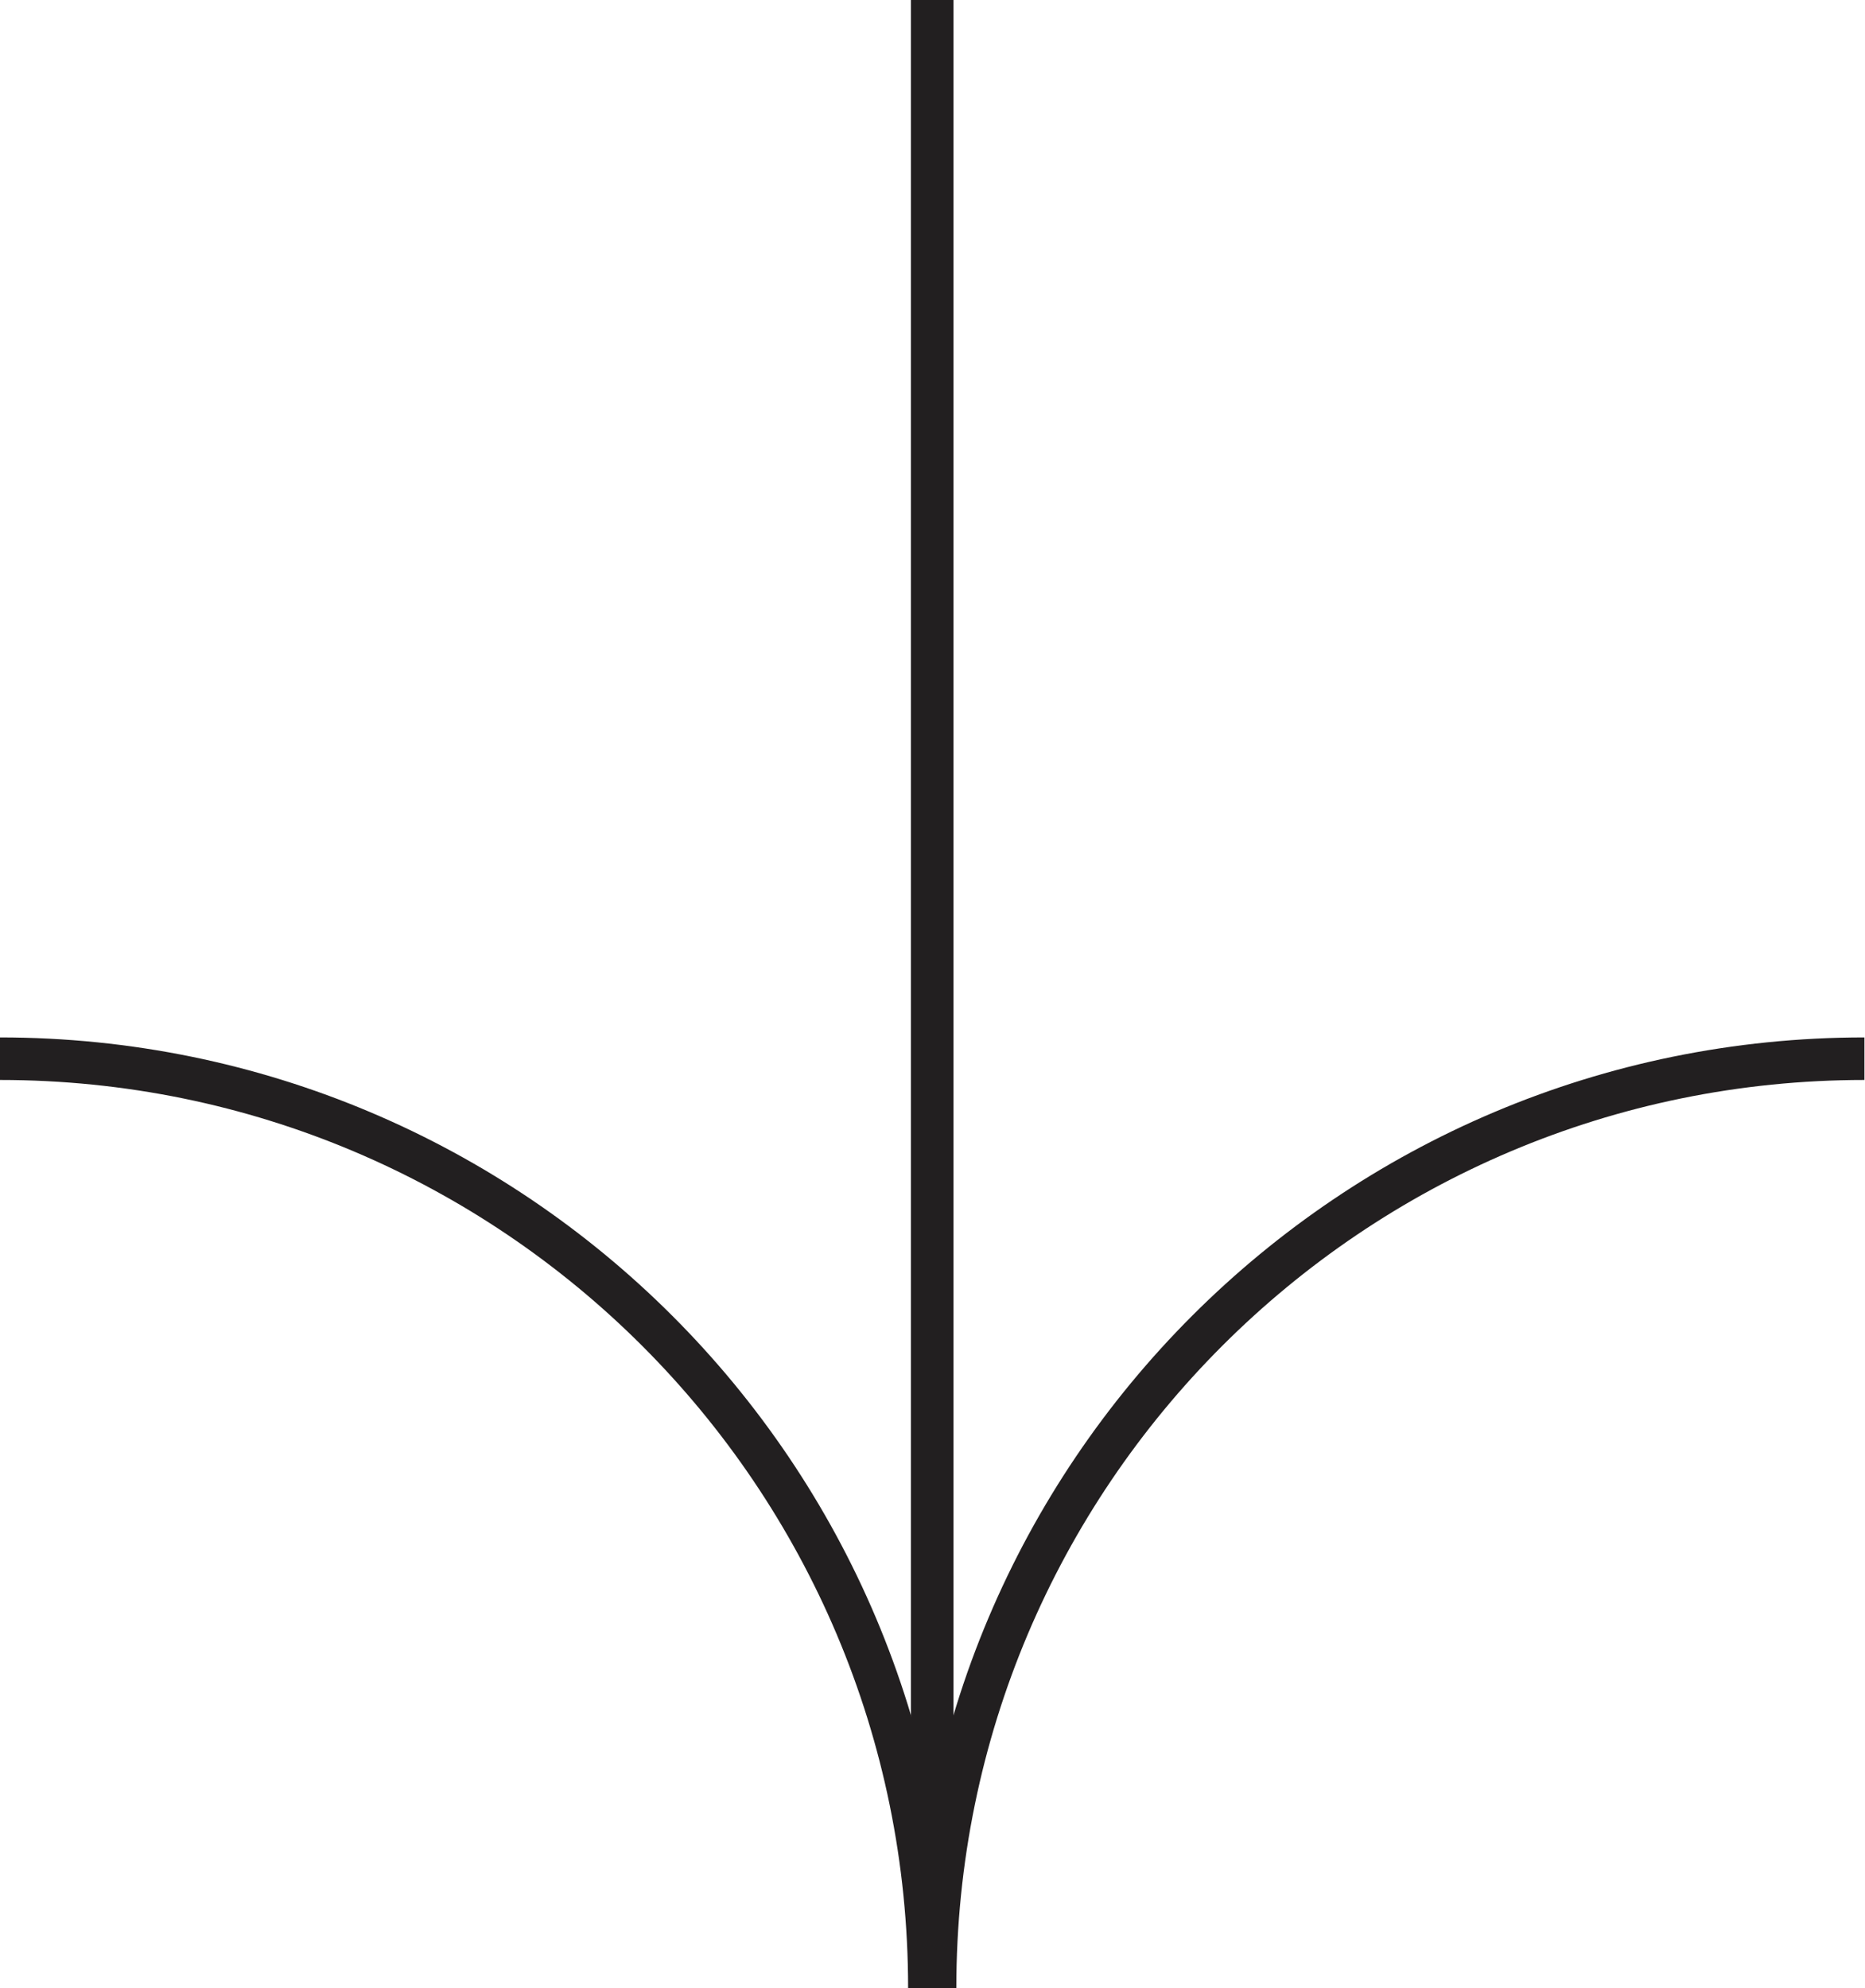
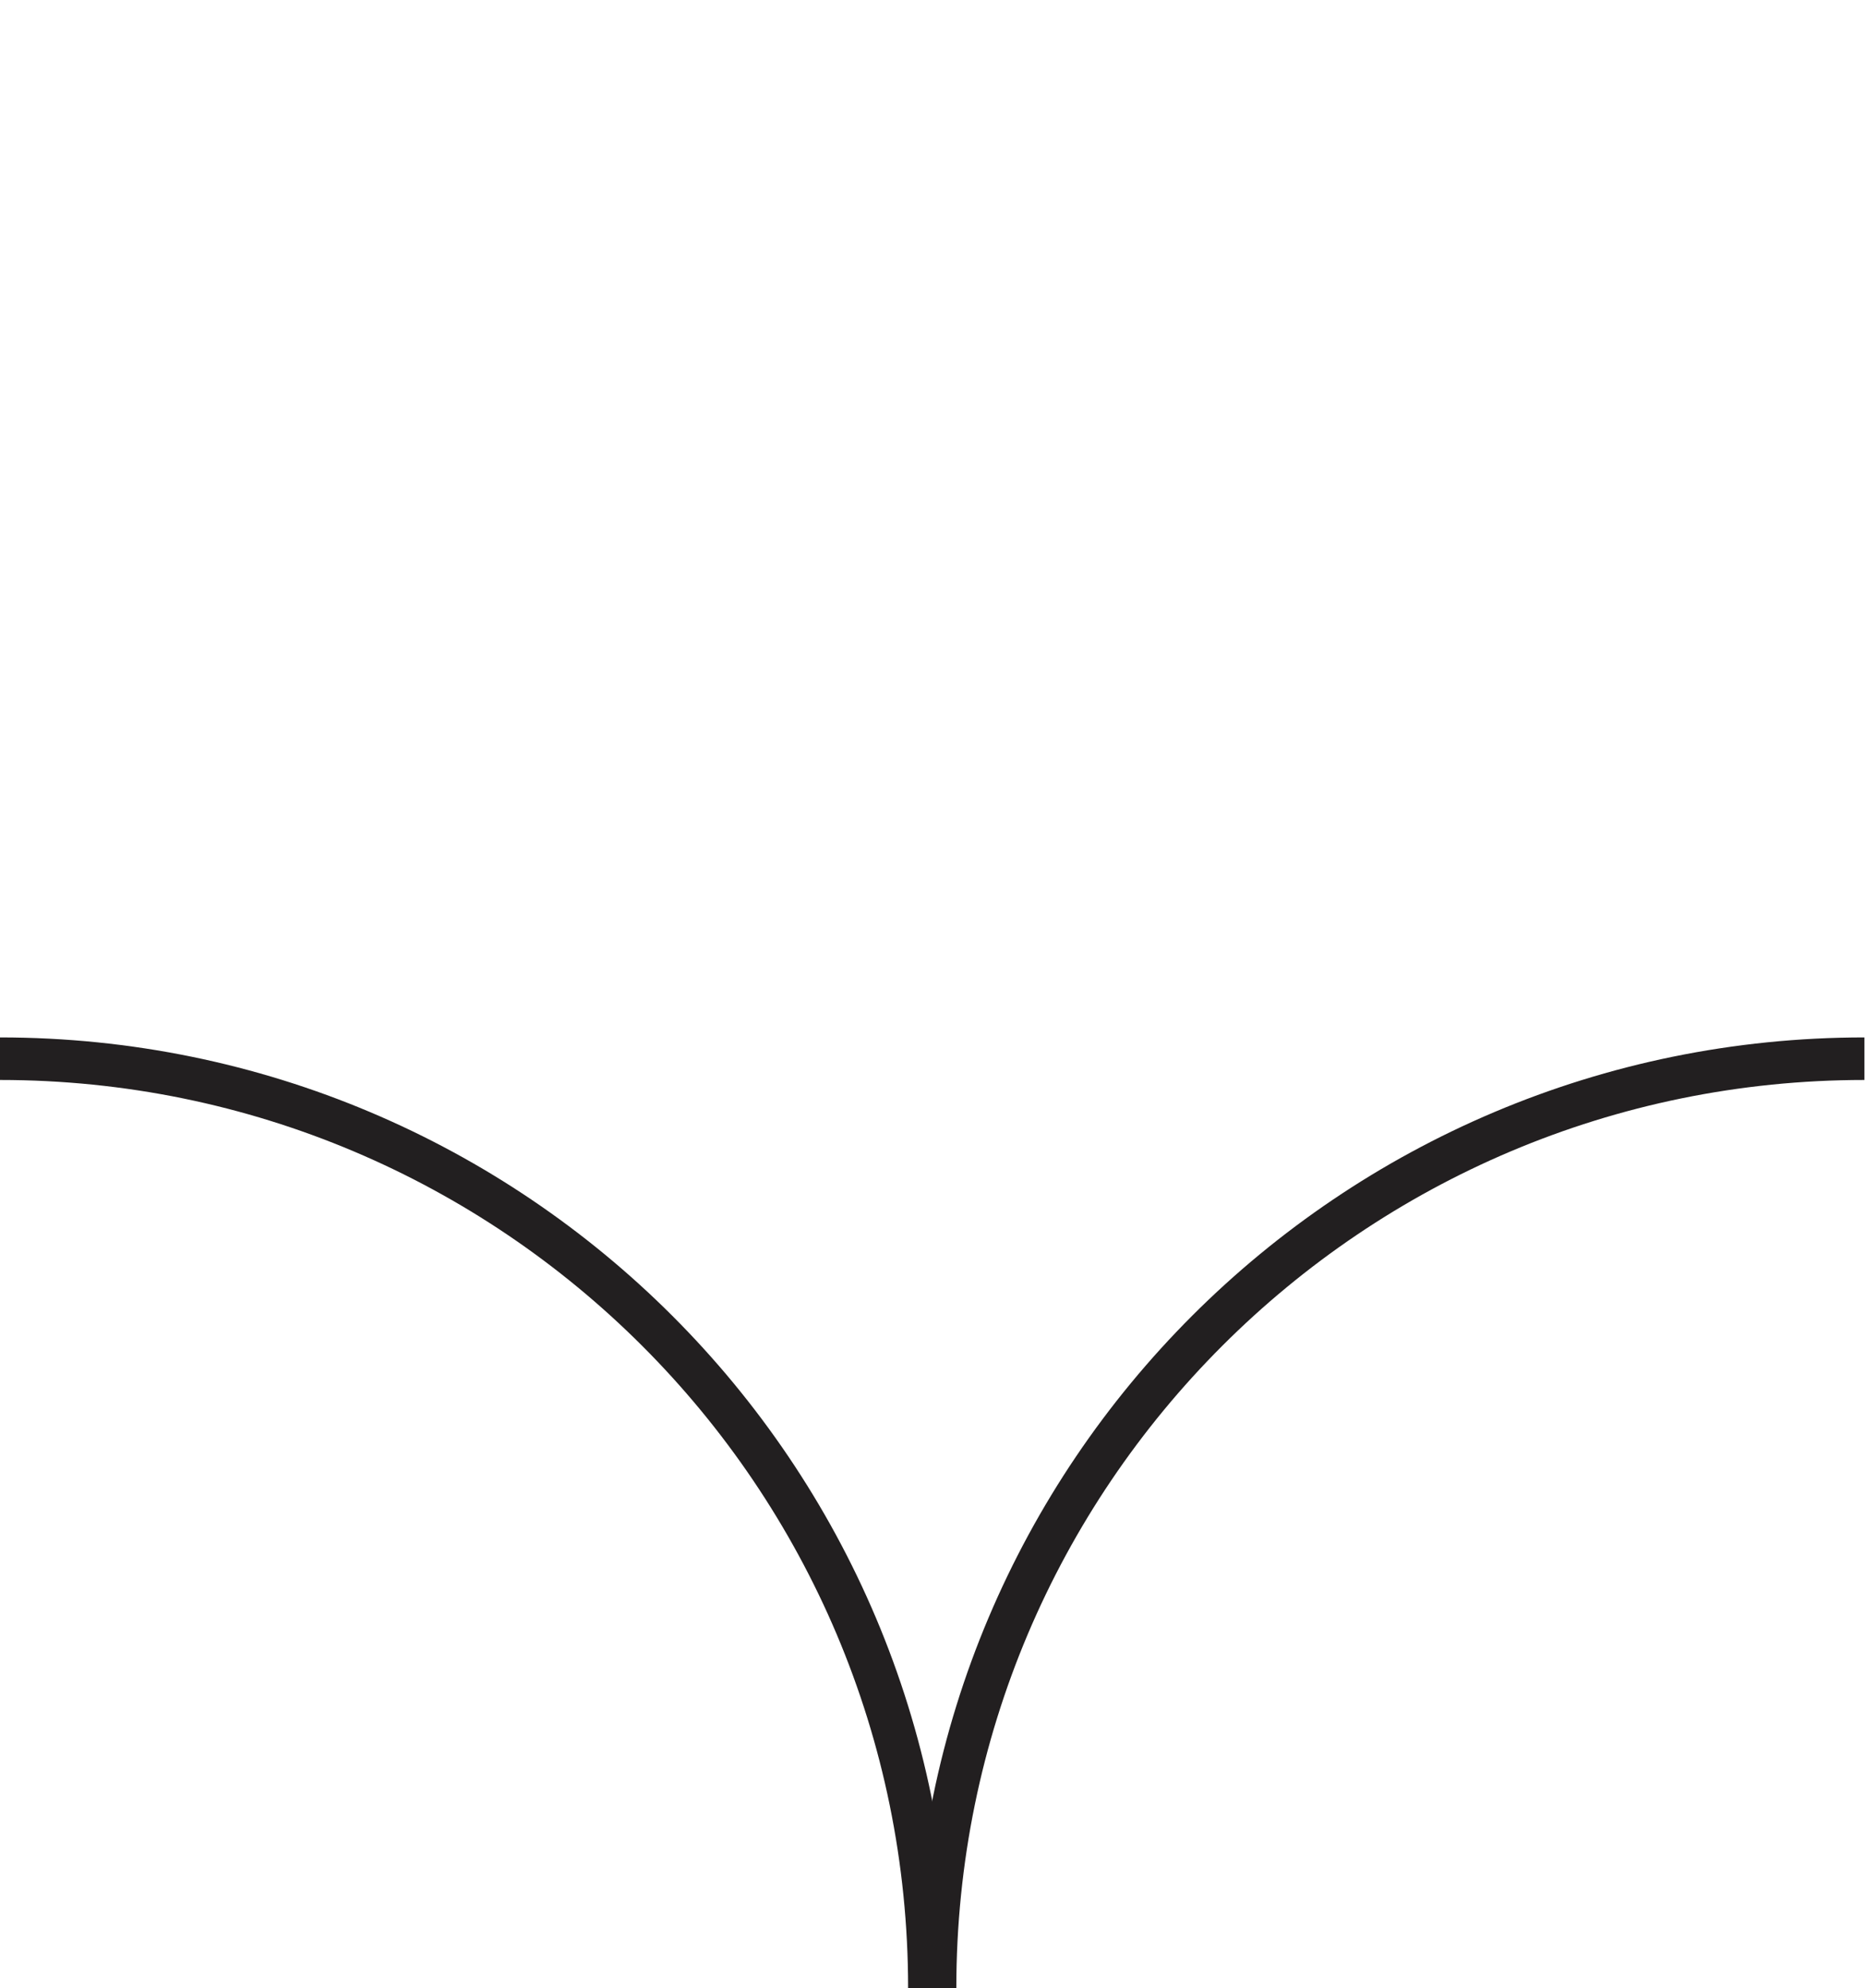
<svg xmlns="http://www.w3.org/2000/svg" id="uuid-d4676cff-4dcc-4755-aecc-697148c19ded" data-name="Layer 2" viewBox="0 0 32.87 35.04">
  <g id="uuid-b29273d2-0cac-4873-92f7-eace352c1380" data-name="Diseño">
    <g>
      <g>
        <path d="M16.48,35.04c0-9.05,7.33-16.38,16.38-16.38" style="fill: none; stroke: #221f20; stroke-miterlimit: 10; stroke-width: .75px;" />
        <path d="M0,18.66c9.05,0,16.38,7.33,16.38,16.38" style="fill: none; stroke: #221f20; stroke-miterlimit: 10; stroke-width: .75px;" />
      </g>
-       <line x1="16.43" x2="16.43" y2="31.85" style="fill: none; stroke: #221f20; stroke-miterlimit: 10; stroke-width: .75px;" />
    </g>
  </g>
</svg>